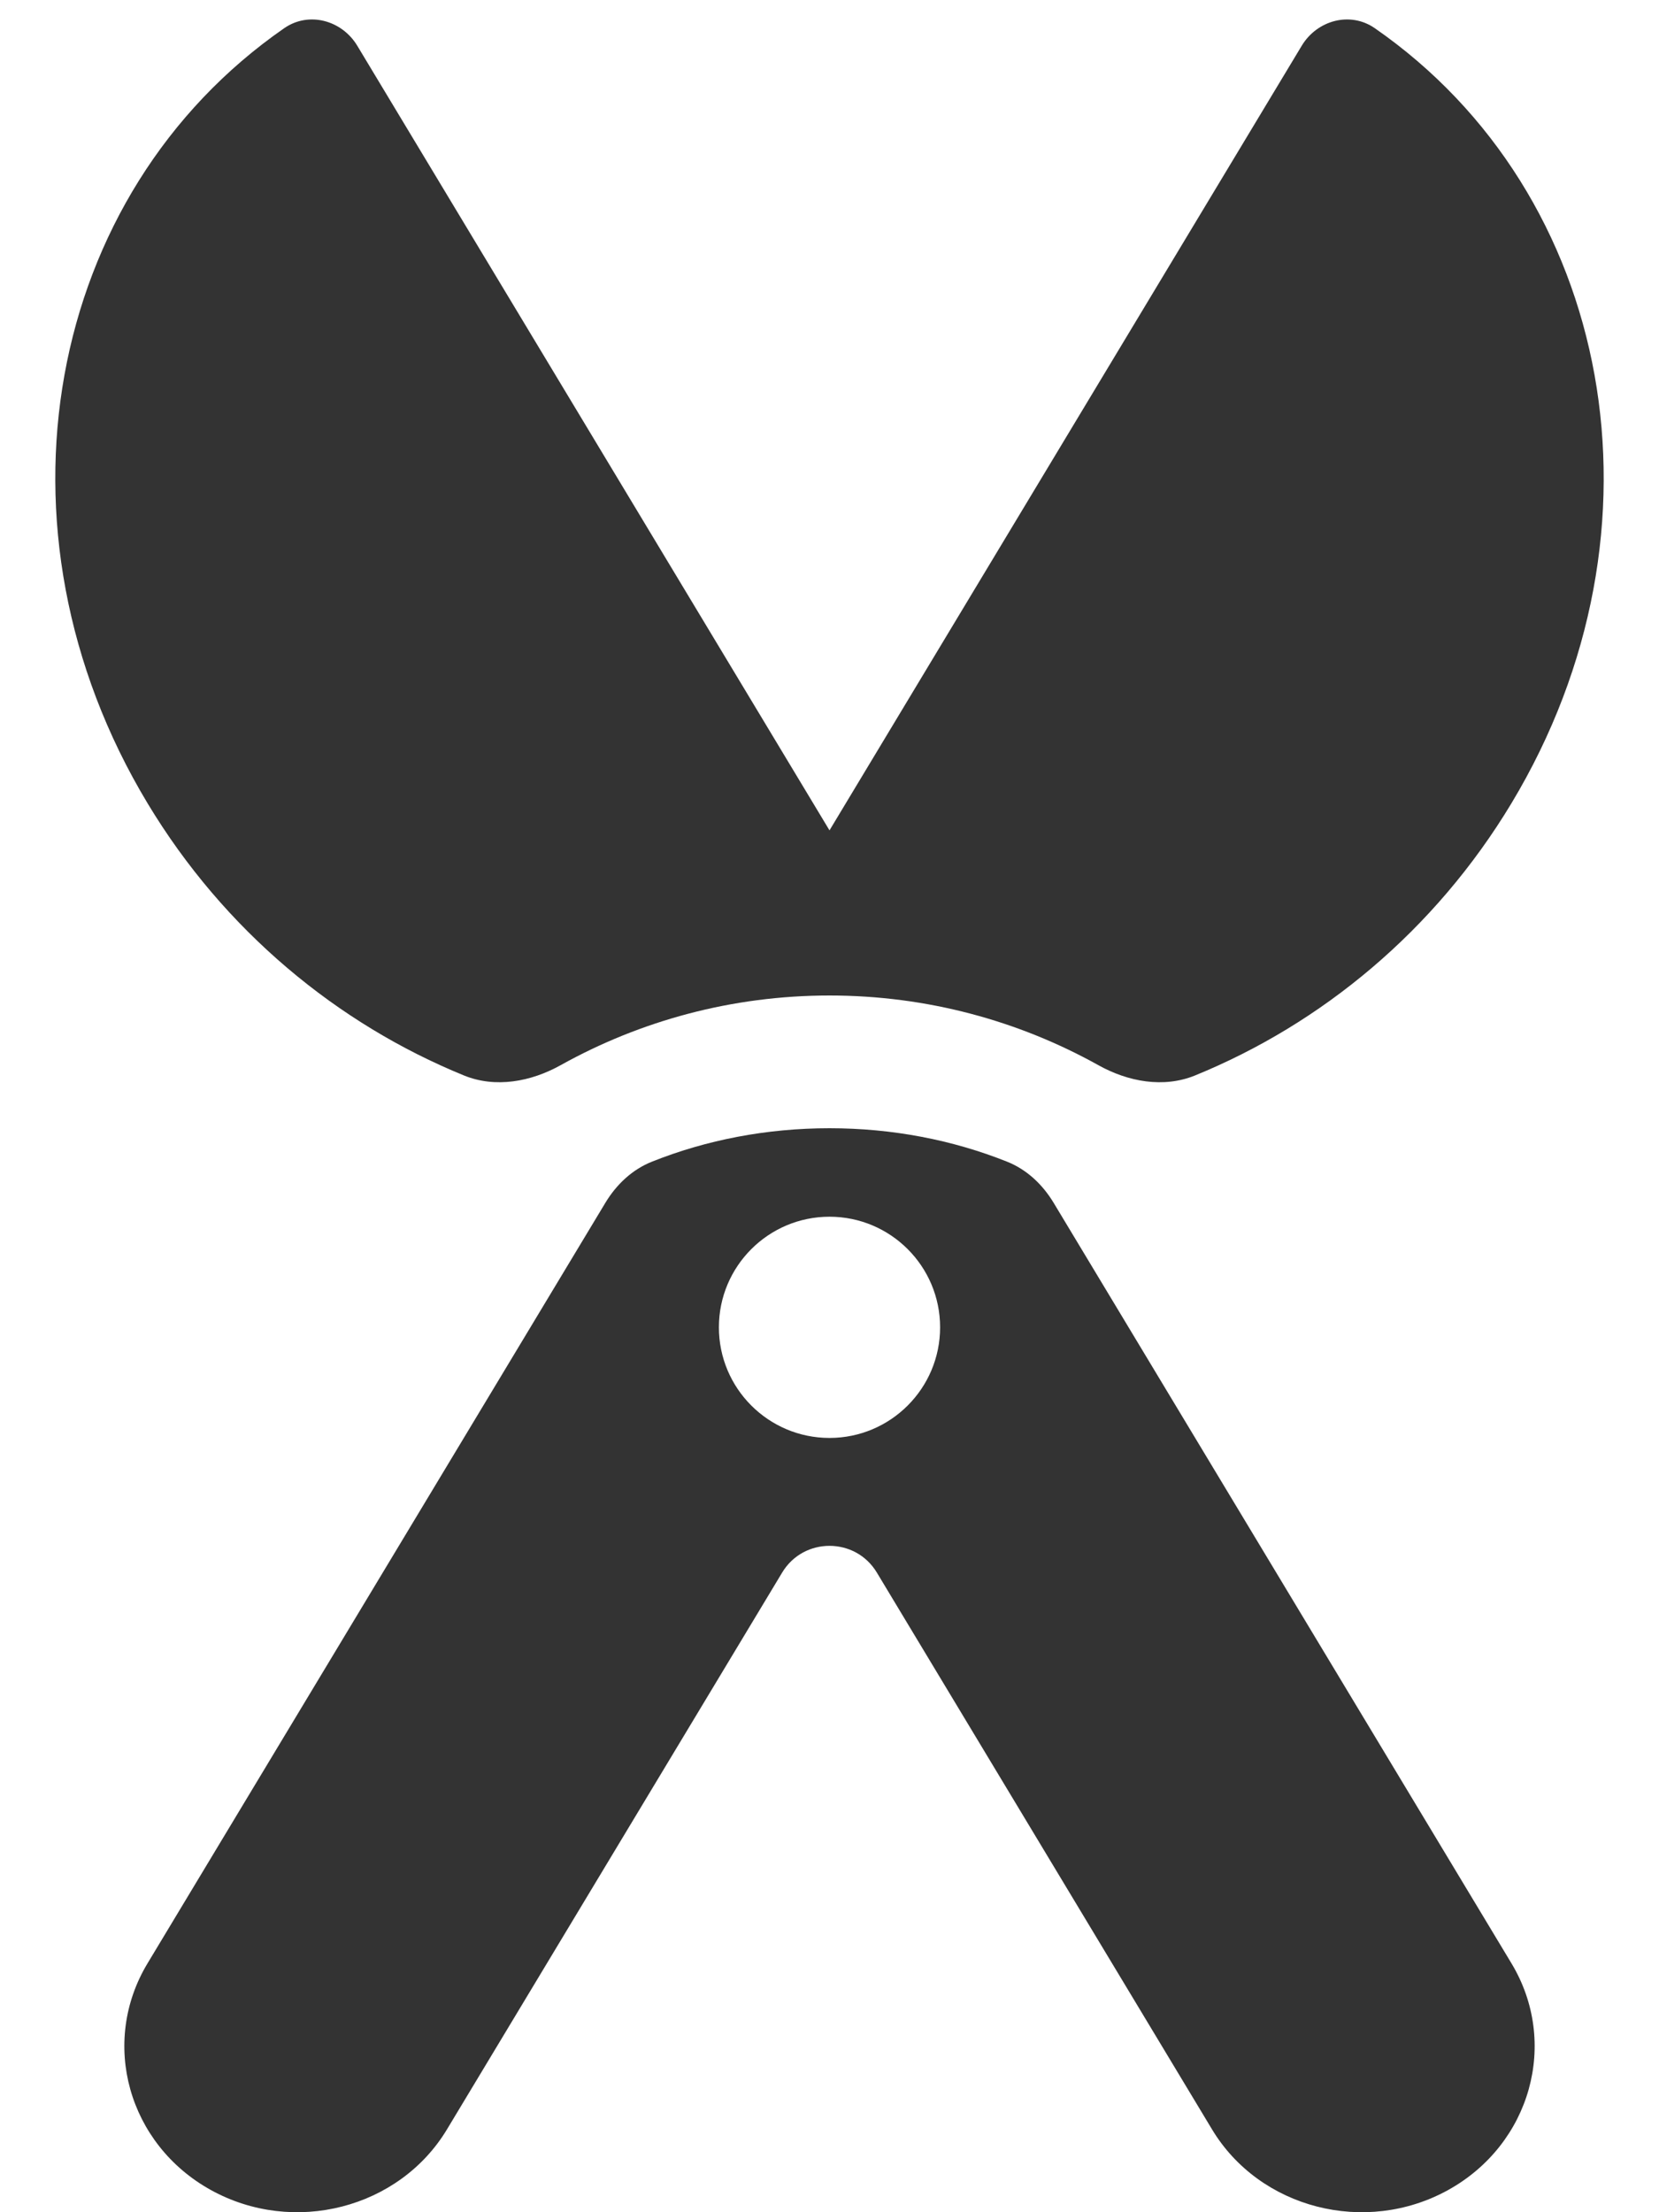
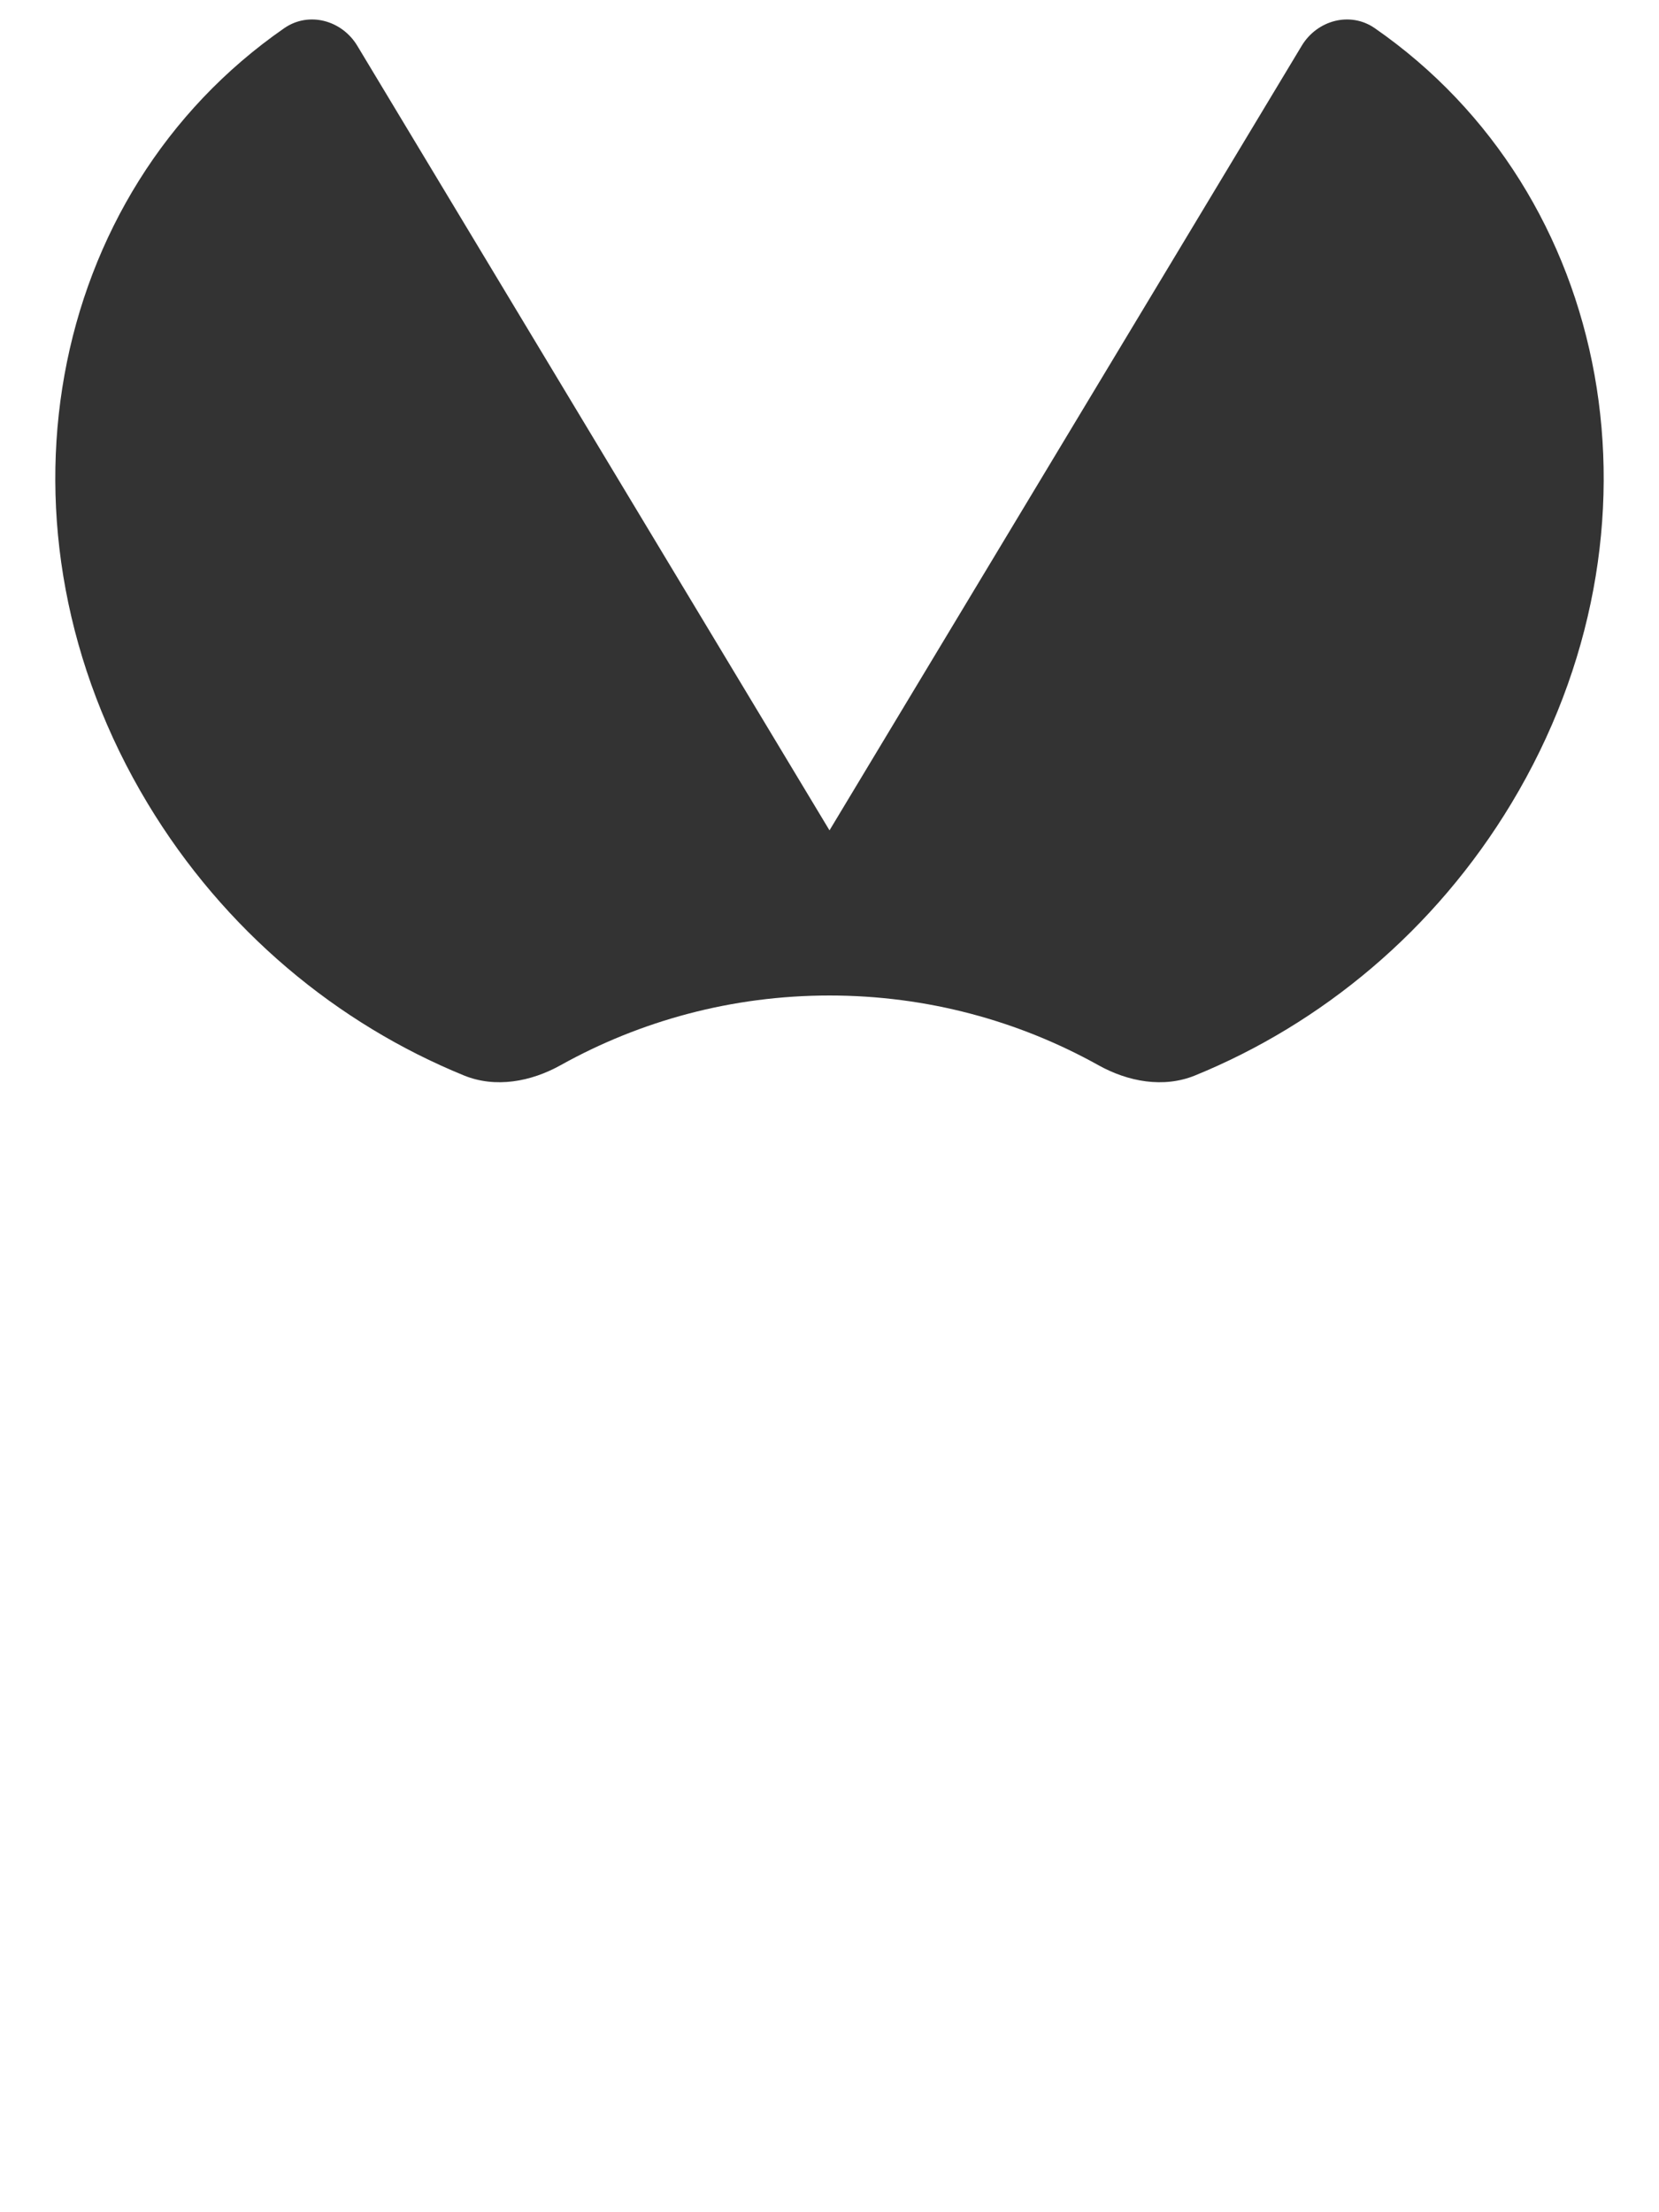
<svg xmlns="http://www.w3.org/2000/svg" width="15" height="20" viewBox="0 0 15 20" fill="none">
  <path d="M2.571 0.254C0.412 1.75 -0.159 4.782 1.334 7.262C2.028 8.415 3.053 9.257 4.195 9.723C4.48 9.839 4.8 9.78 5.069 9.63C5.789 9.229 6.618 9 7.5 9C8.382 9 9.211 9.229 9.931 9.63C10.2 9.78 10.52 9.839 10.805 9.723C11.947 9.257 12.972 8.415 13.666 7.262C15.159 4.782 14.588 1.75 12.429 0.254C12.207 0.101 11.909 0.183 11.77 0.413L7.5 7.507L3.23 0.413C3.091 0.183 2.793 0.101 2.571 0.254Z" fill="#333333" />
-   <path fill-rule="evenodd" clip-rule="evenodd" d="M9.527 10.875C9.427 10.709 9.283 10.572 9.102 10.501C8.612 10.306 8.07 10.2 7.5 10.2C6.93 10.2 6.388 10.306 5.898 10.501C5.717 10.572 5.573 10.709 5.473 10.875L1.334 17.75C0.902 18.467 1.159 19.385 1.906 19.799C2.654 20.213 3.611 19.967 4.042 19.25L7.072 14.217C7.266 13.895 7.734 13.895 7.928 14.217L10.958 19.25C11.389 19.967 12.346 20.213 13.094 19.799C13.841 19.385 14.098 18.467 13.666 17.75L9.527 10.875ZM8.5 12C8.5 12.552 8.052 13 7.5 13C6.948 13 6.5 12.552 6.5 12C6.5 11.448 6.948 11 7.5 11C8.052 11 8.5 11.448 8.5 12Z" fill="#333333" />
</svg>